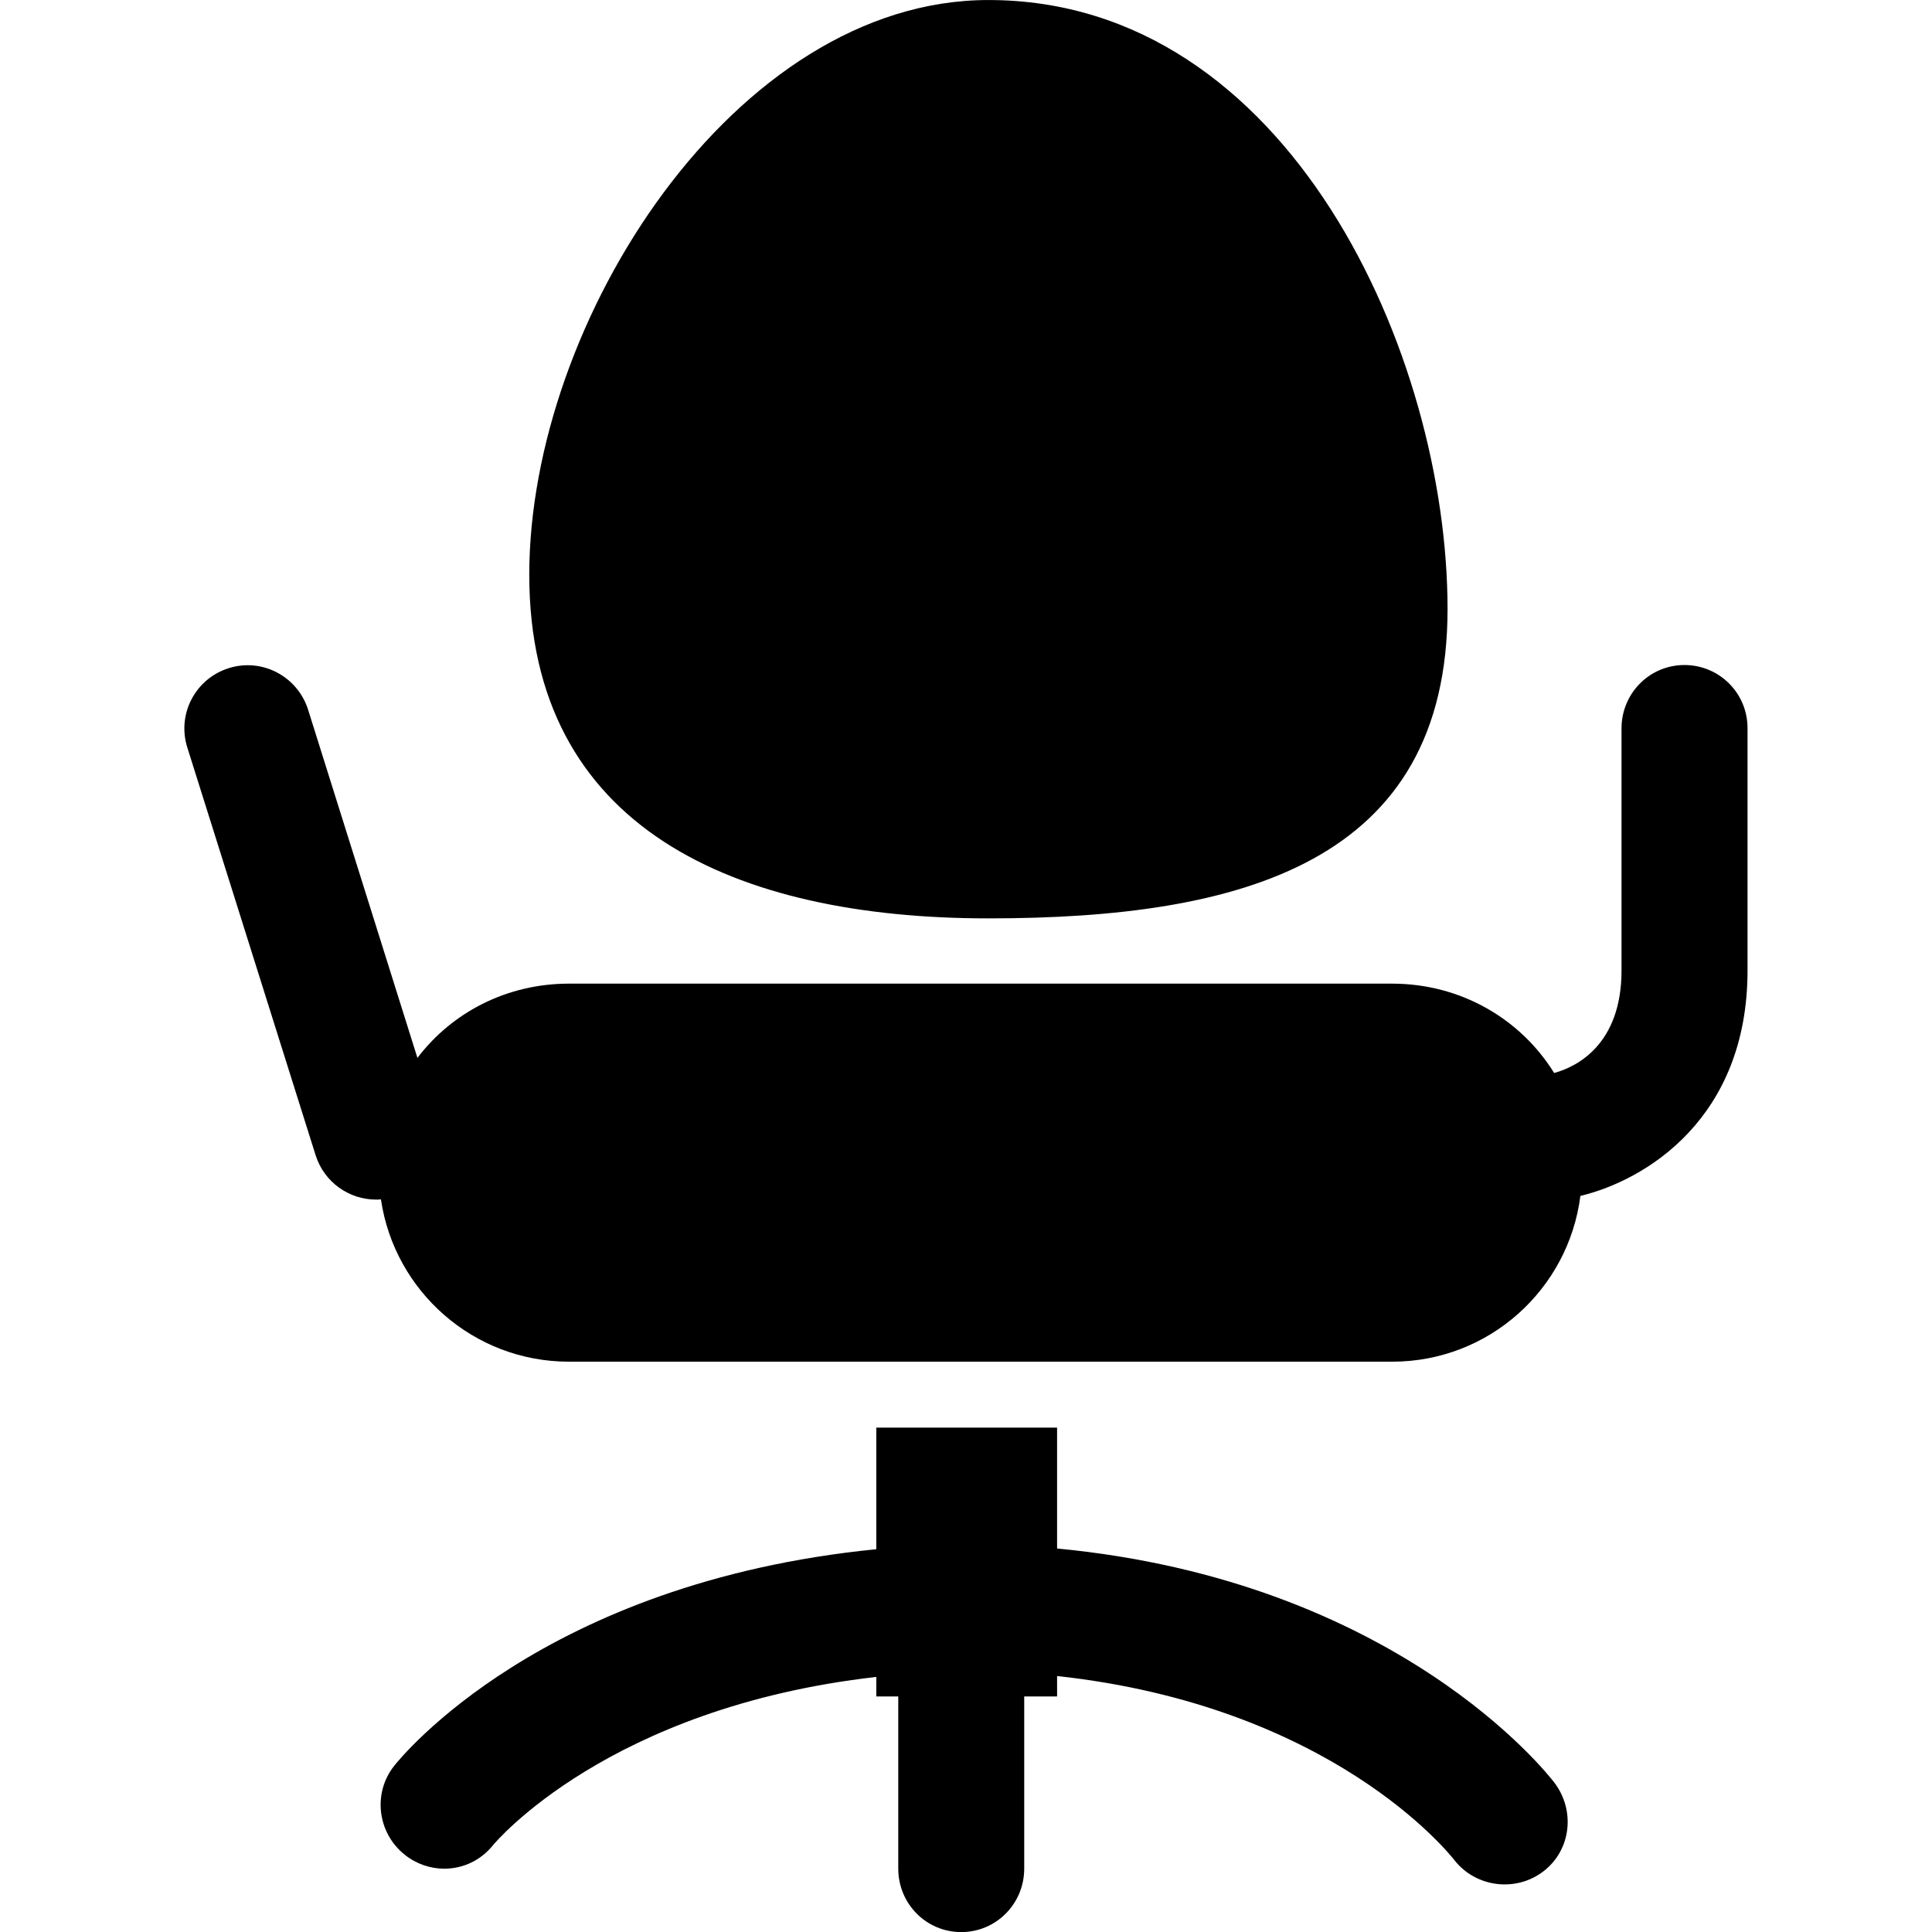
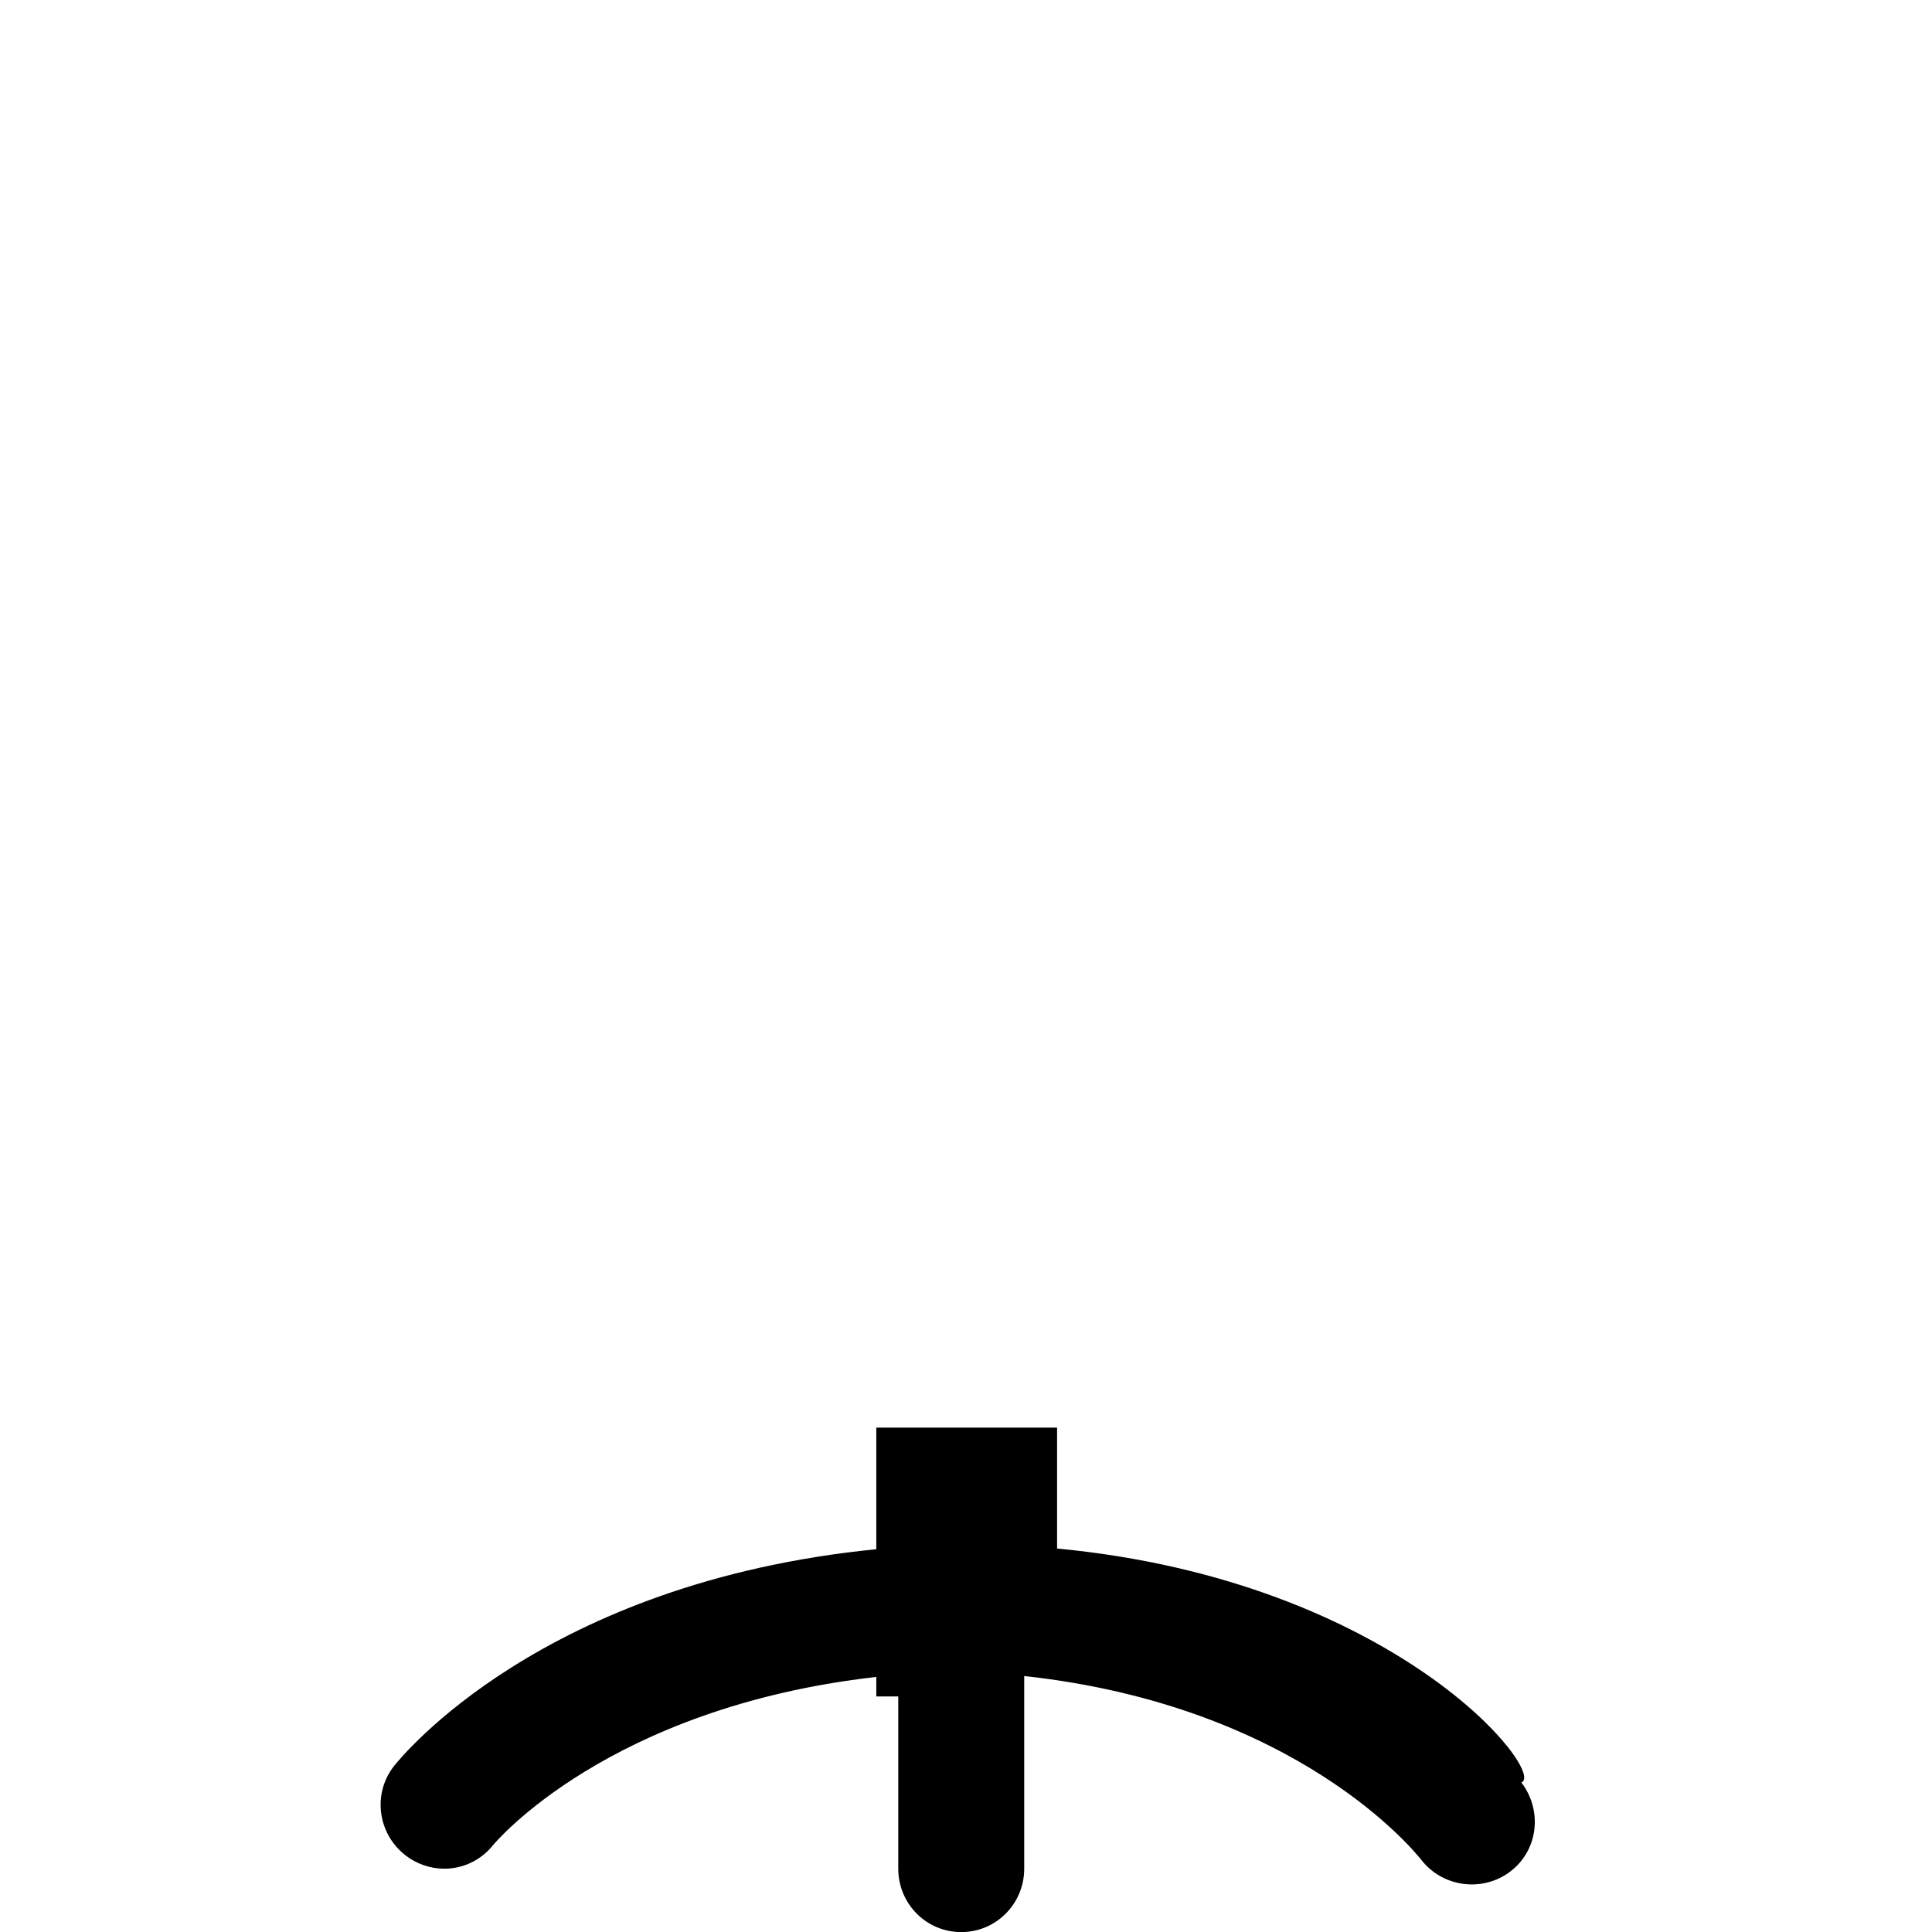
<svg xmlns="http://www.w3.org/2000/svg" fill="#000000" version="1.1" id="Capa_1" width="800px" height="800px" viewBox="0 0 32.028 32.027" xml:space="preserve">
  <g>
    <g>
-       <path d="M16.386,15.224c4.203,0,7.611-0.925,7.611-5.129S21.375,0,16.386,0c-4.199,0-7.612,5.323-7.612,9.527    C8.774,13.73,12.183,15.224,16.386,15.224z" />
-       <path d="M17.524,25.67v-2.004h-2.997v2.016c-5.542,0.549-7.887,3.457-7.994,3.593c-0.359,0.454-0.275,1.116,0.181,1.475    c0.192,0.152,0.423,0.228,0.651,0.228c0.311,0,0.608-0.137,0.815-0.398c0.021-0.023,1.894-2.275,6.347-2.781v0.324h0.364v2.855    c0,0.58,0.463,1.051,1.044,1.051c0.579,0,1.044-0.471,1.044-1.051v-2.855h0.545v-0.339c4.543,0.496,6.486,2.926,6.584,3.049    c0.354,0.455,1.021,0.541,1.479,0.188c0.461-0.354,0.531-1.012,0.178-1.473C25.652,29.401,23.157,26.207,17.524,25.67z" />
-       <path d="M27.924,11.024c-0.579,0-1.043,0.47-1.043,1.05v4.015c0,1.229-0.746,1.598-1.117,1.698    c-0.557-0.899-1.551-1.481-2.686-1.481H9.43c-1.025,0-1.935,0.474-2.51,1.231l-1.812-5.771c-0.174-0.552-0.76-0.865-1.316-0.69    c-0.555,0.175-0.861,0.762-0.687,1.315l2.128,6.762c0.142,0.446,0.555,0.733,1.001,0.733c0.027,0,0.054,0,0.081-0.004    c0.223,1.521,1.533,2.691,3.116,2.691h13.649c1.603,0,2.922-1.199,3.119-2.748c1.084-0.26,2.771-1.285,2.771-3.738v-4.015    C28.971,11.494,28.506,11.024,27.924,11.024z" />
+       <path d="M17.524,25.67v-2.004h-2.997v2.016c-5.542,0.549-7.887,3.457-7.994,3.593c-0.359,0.454-0.275,1.116,0.181,1.475    c0.192,0.152,0.423,0.228,0.651,0.228c0.311,0,0.608-0.137,0.815-0.398c0.021-0.023,1.894-2.275,6.347-2.781v0.324h0.364v2.855    c0,0.58,0.463,1.051,1.044,1.051c0.579,0,1.044-0.471,1.044-1.051v-2.855v-0.339c4.543,0.496,6.486,2.926,6.584,3.049    c0.354,0.455,1.021,0.541,1.479,0.188c0.461-0.354,0.531-1.012,0.178-1.473C25.652,29.401,23.157,26.207,17.524,25.67z" />
    </g>
  </g>
</svg>